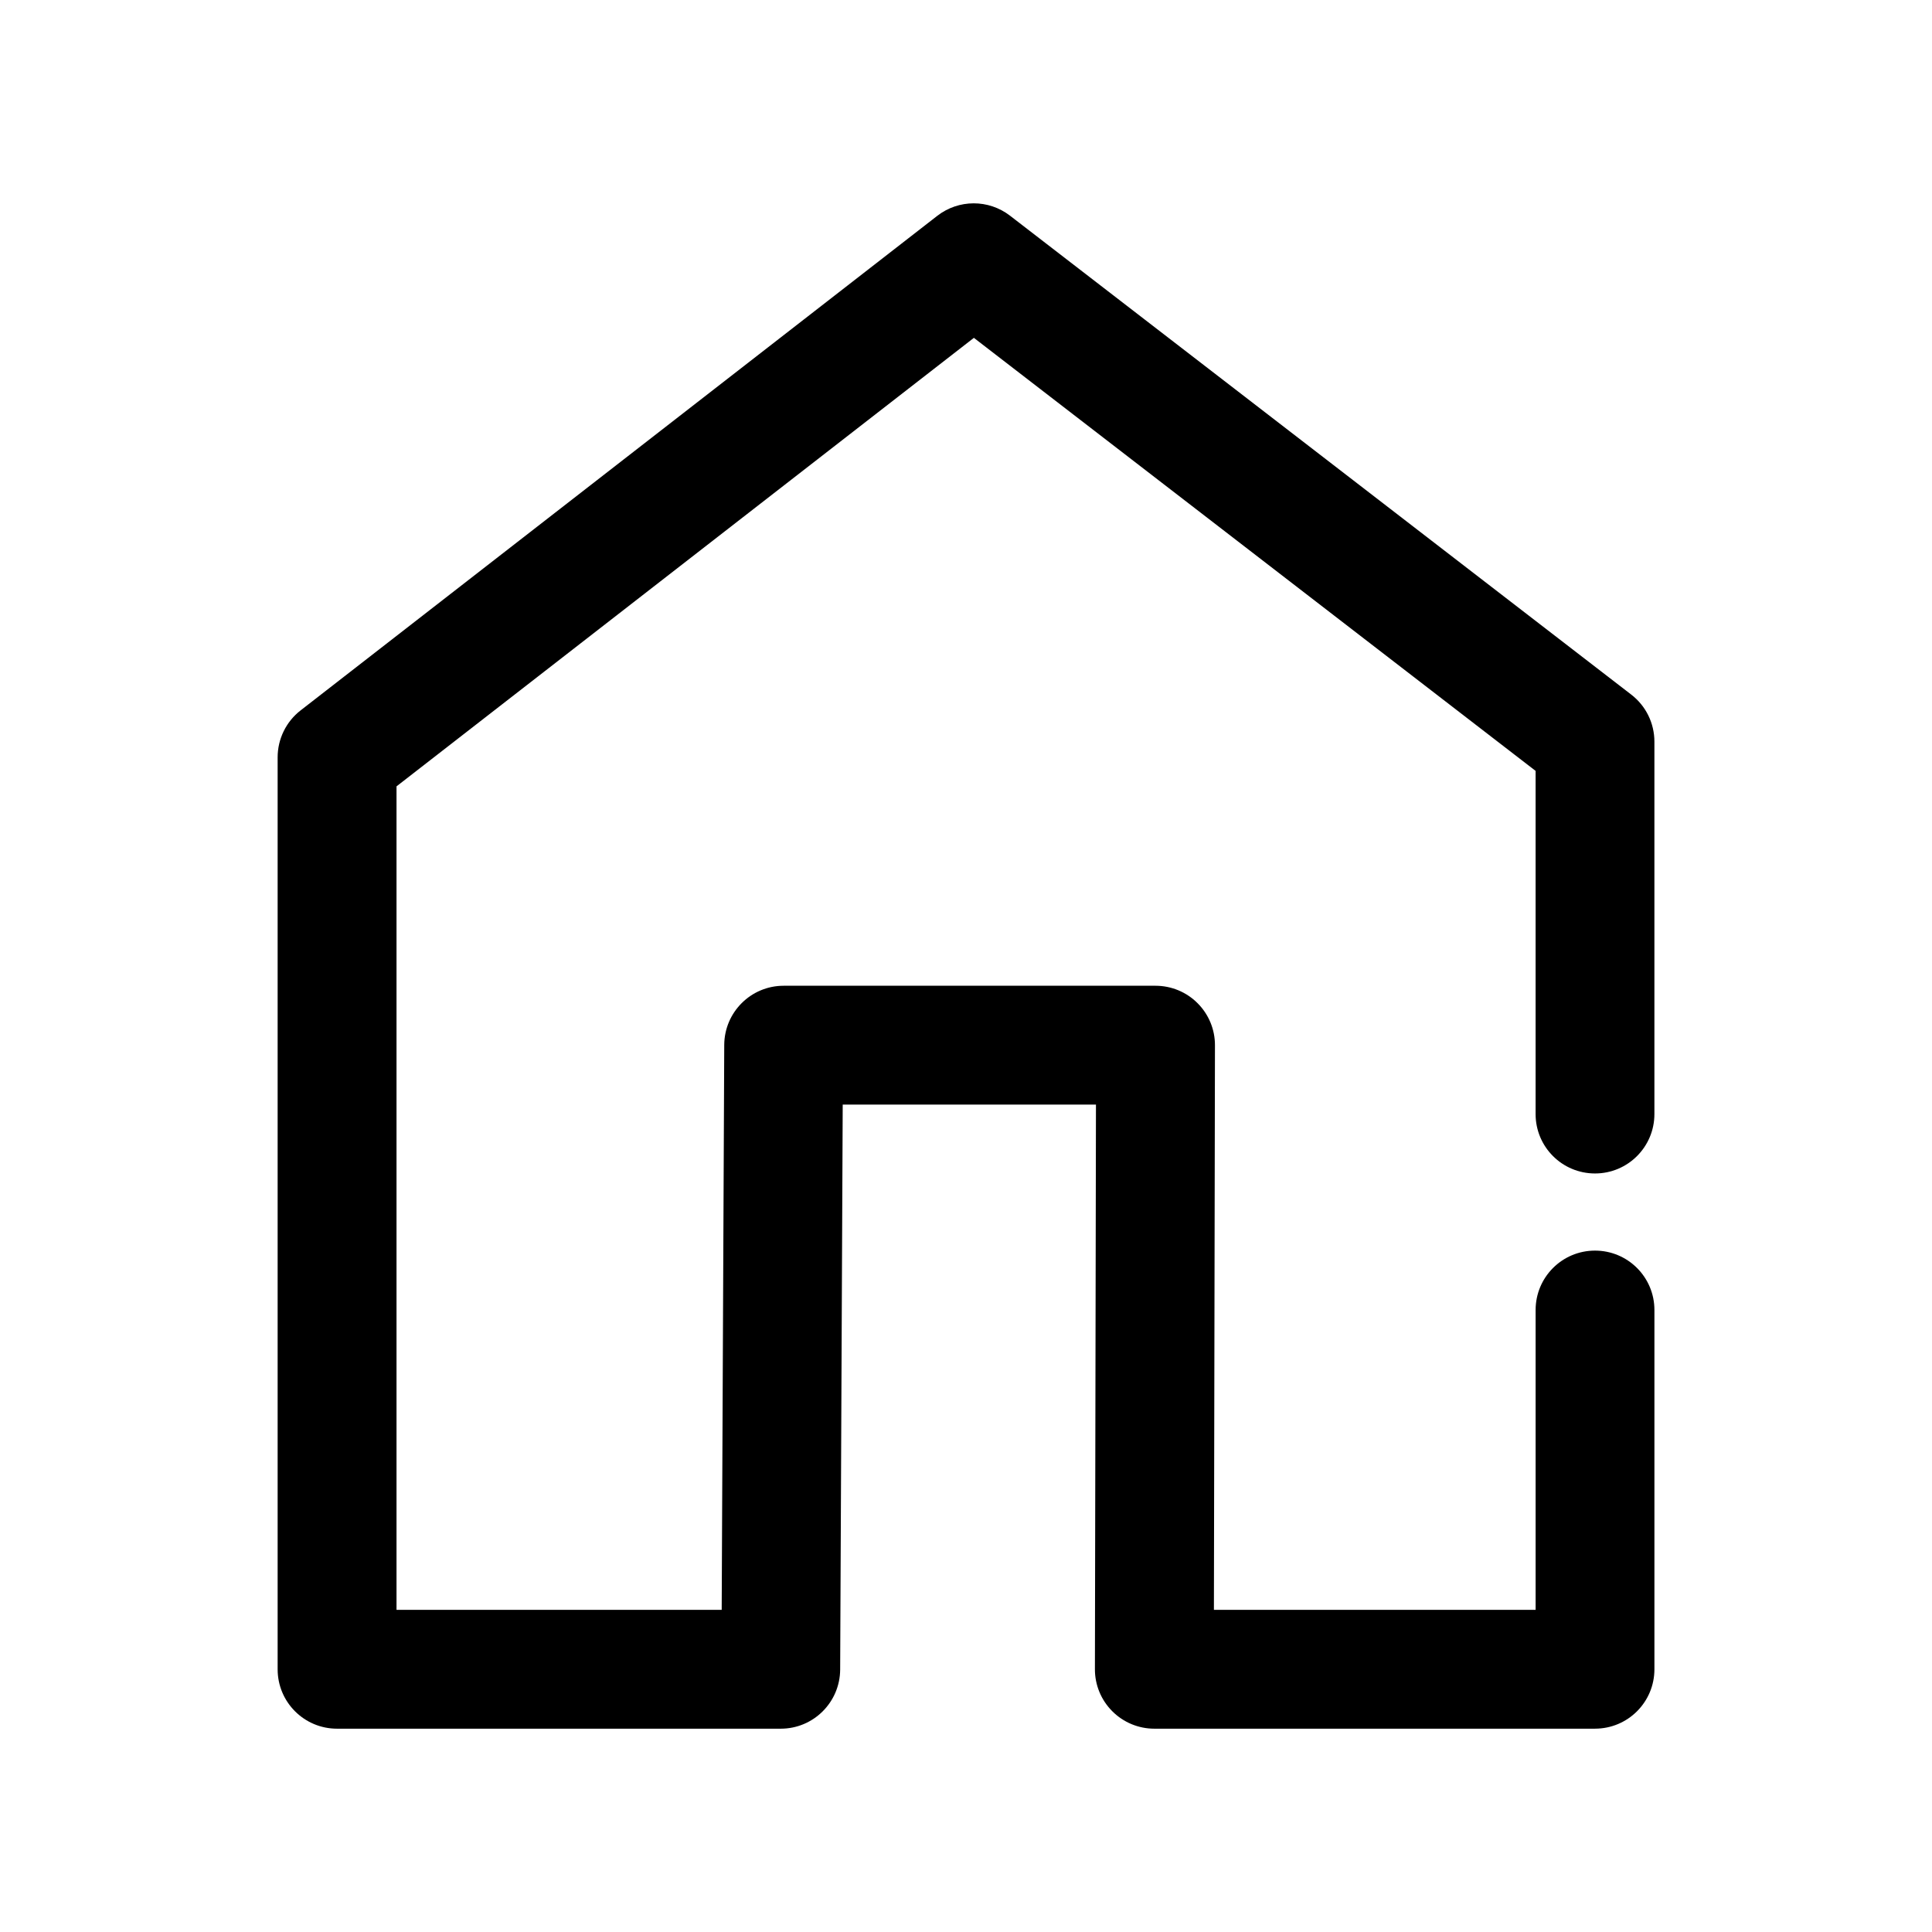
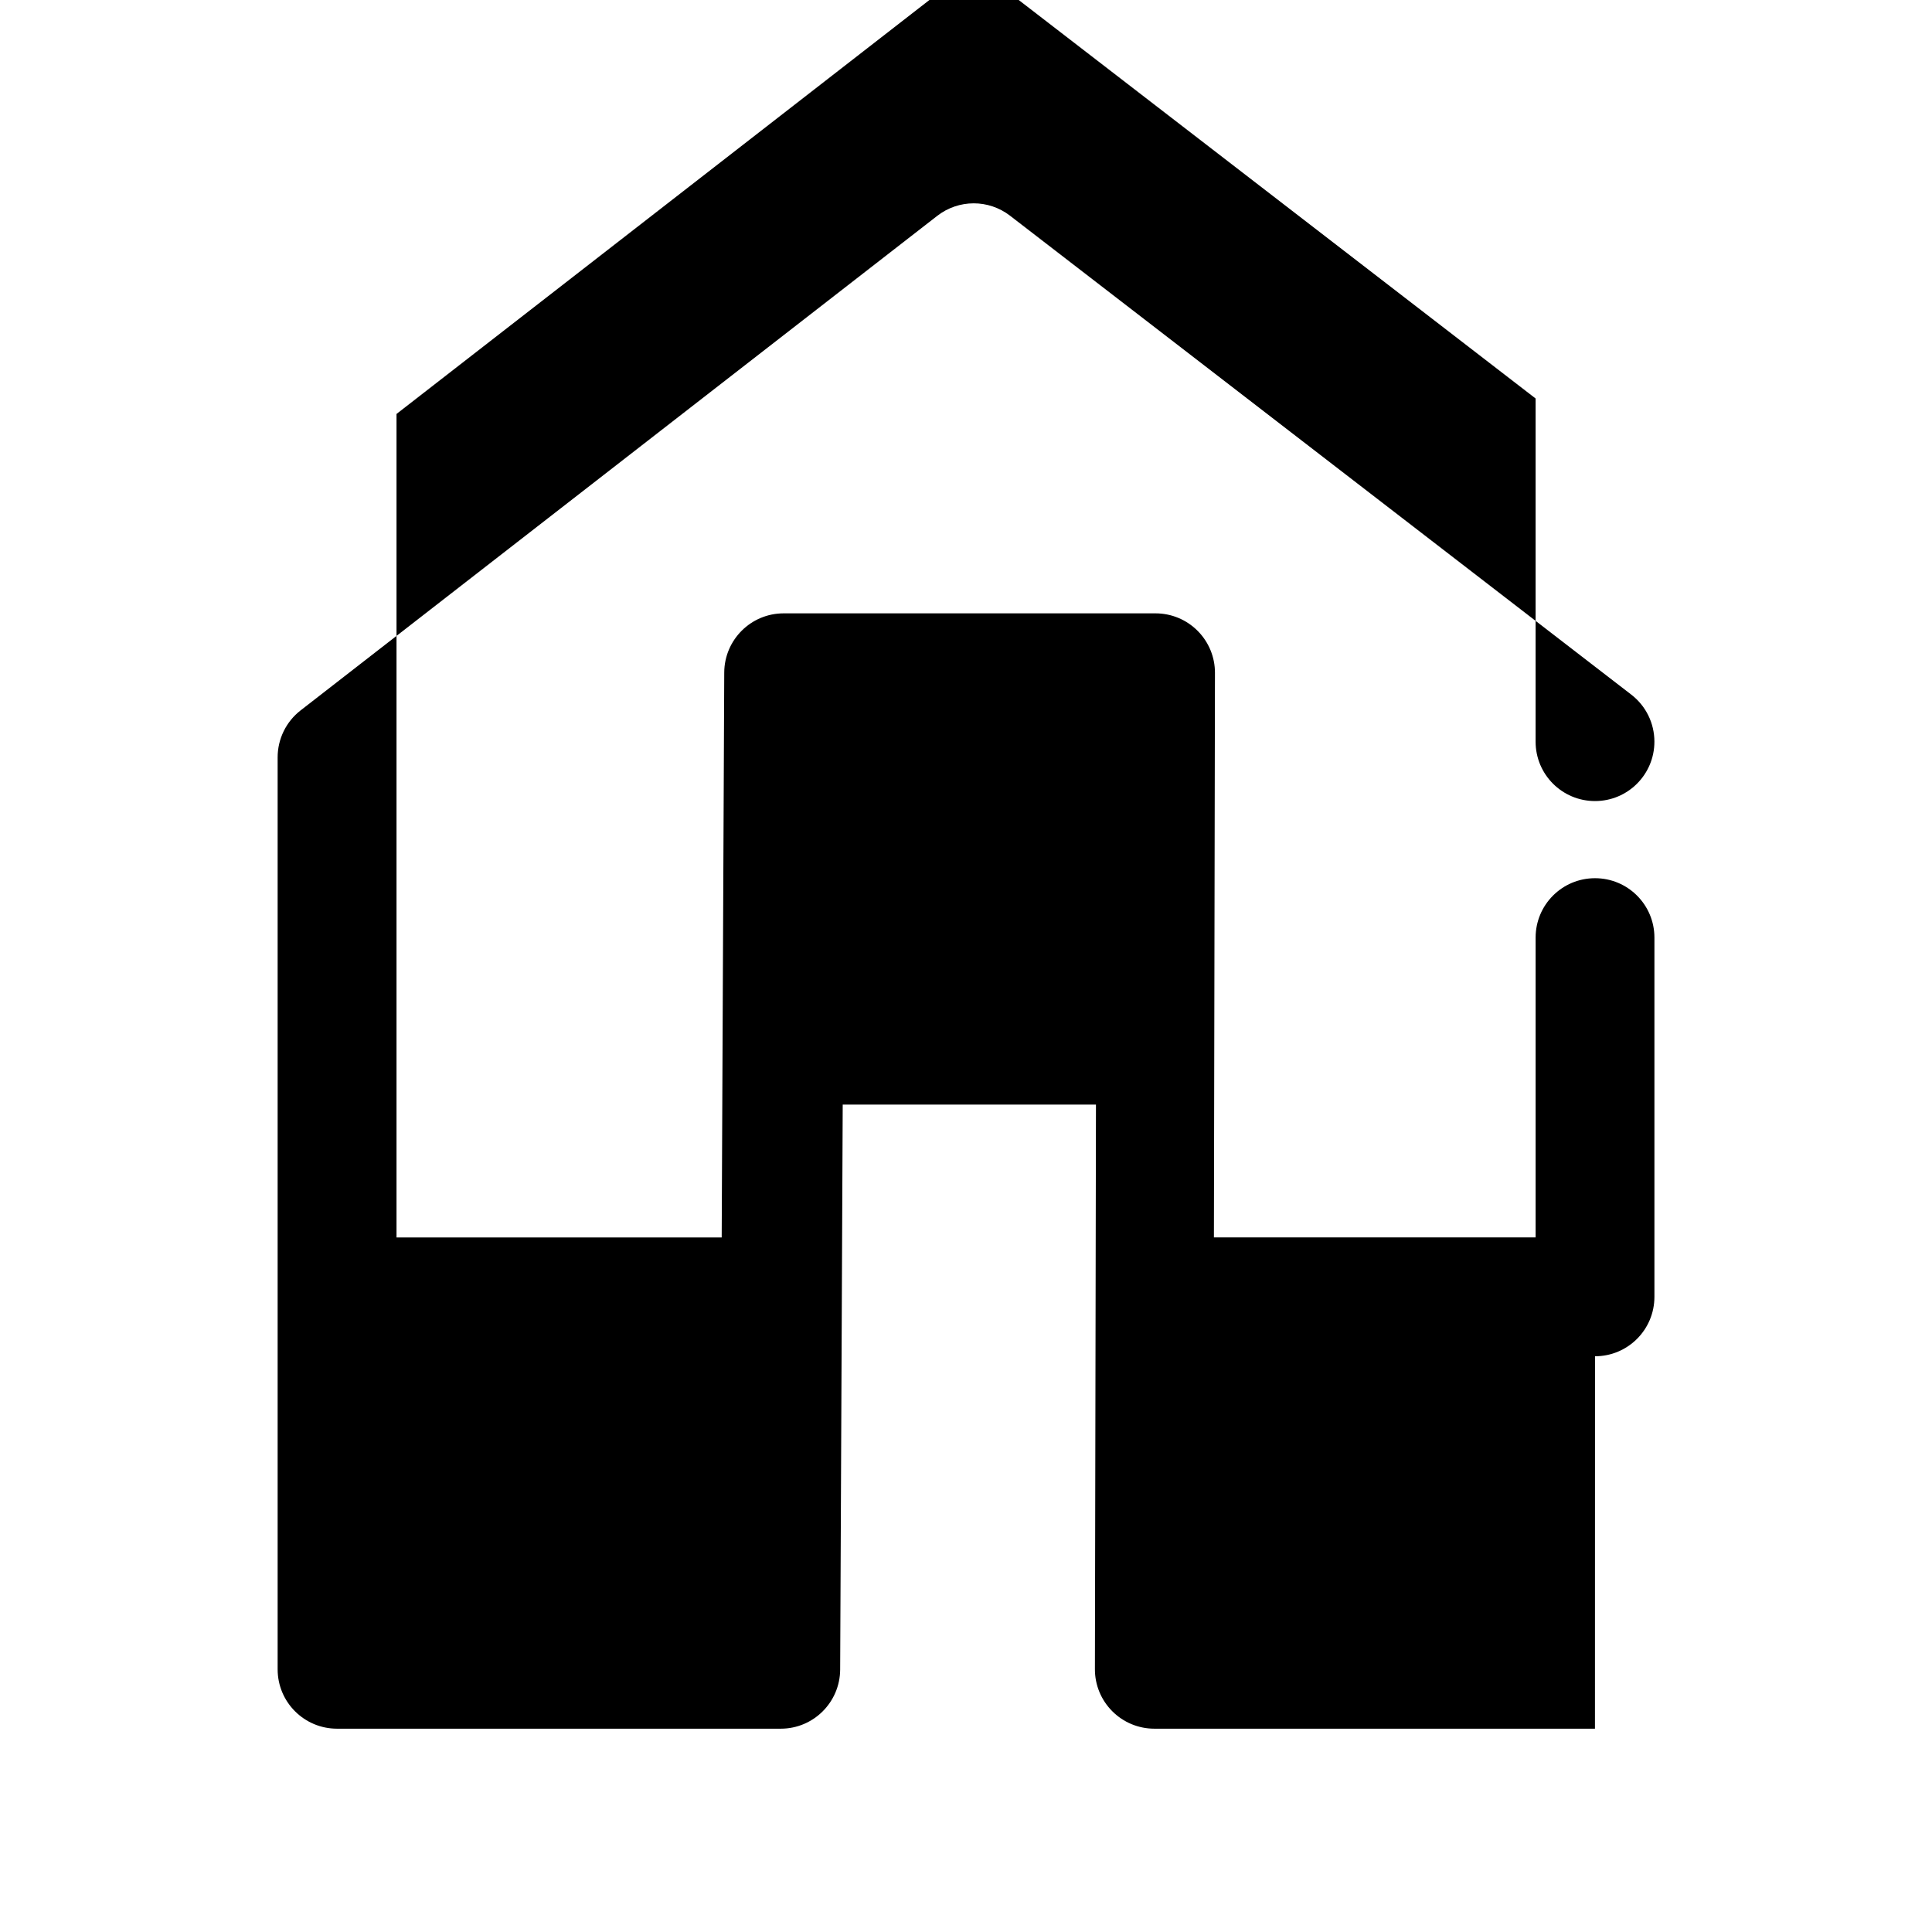
<svg xmlns="http://www.w3.org/2000/svg" fill="#000000" width="800px" height="800px" version="1.1" viewBox="144 144 512 512">
-   <path d="m566.68 602.12h-116.77c-4.184 0-8.195-1.66-11.148-4.629-2.953-2.953-4.613-6.965-4.598-11.148l0.277-149.61h-67.113l-0.676 149.72c-0.047 8.656-7.074 15.668-15.742 15.668h-117.59c-8.703 0-15.742-7.043-15.742-15.742v-241.68c0-4.859 2.246-9.457 6.09-12.438l168.73-131.07c5.656-4.383 13.574-4.414 19.266-0.031l164.64 126.92c3.875 2.984 6.133 7.578 6.133 12.469v98.691c0 8.703-7.043 15.742-15.742 15.742-8.703 0-15.742-7.043-15.742-15.742v-90.945l-148.86-114.76-153.01 118.86v218.23h86.176l0.676-149.72c0.047-8.656 7.074-15.668 15.742-15.668h98.555c4.184 0 8.195 1.66 11.148 4.629 2.953 2.953 4.613 6.965 4.598 11.148l-0.277 149.61h85.254v-79.457c0-8.703 7.043-15.742 15.742-15.742 8.703 0 15.742 7.043 15.742 15.742v95.203c-0.004 8.703-7.043 15.746-15.746 15.746z" />
+   <path d="m566.68 602.12h-116.77c-4.184 0-8.195-1.66-11.148-4.629-2.953-2.953-4.613-6.965-4.598-11.148l0.277-149.61h-67.113l-0.676 149.72c-0.047 8.656-7.074 15.668-15.742 15.668h-117.59c-8.703 0-15.742-7.043-15.742-15.742v-241.68c0-4.859 2.246-9.457 6.09-12.438l168.73-131.07c5.656-4.383 13.574-4.414 19.266-0.031l164.64 126.92c3.875 2.984 6.133 7.578 6.133 12.469c0 8.703-7.043 15.742-15.742 15.742-8.703 0-15.742-7.043-15.742-15.742v-90.945l-148.86-114.76-153.01 118.86v218.23h86.176l0.676-149.72c0.047-8.656 7.074-15.668 15.742-15.668h98.555c4.184 0 8.195 1.66 11.148 4.629 2.953 2.953 4.613 6.965 4.598 11.148l-0.277 149.61h85.254v-79.457c0-8.703 7.043-15.742 15.742-15.742 8.703 0 15.742 7.043 15.742 15.742v95.203c-0.004 8.703-7.043 15.746-15.746 15.746z" />
</svg>